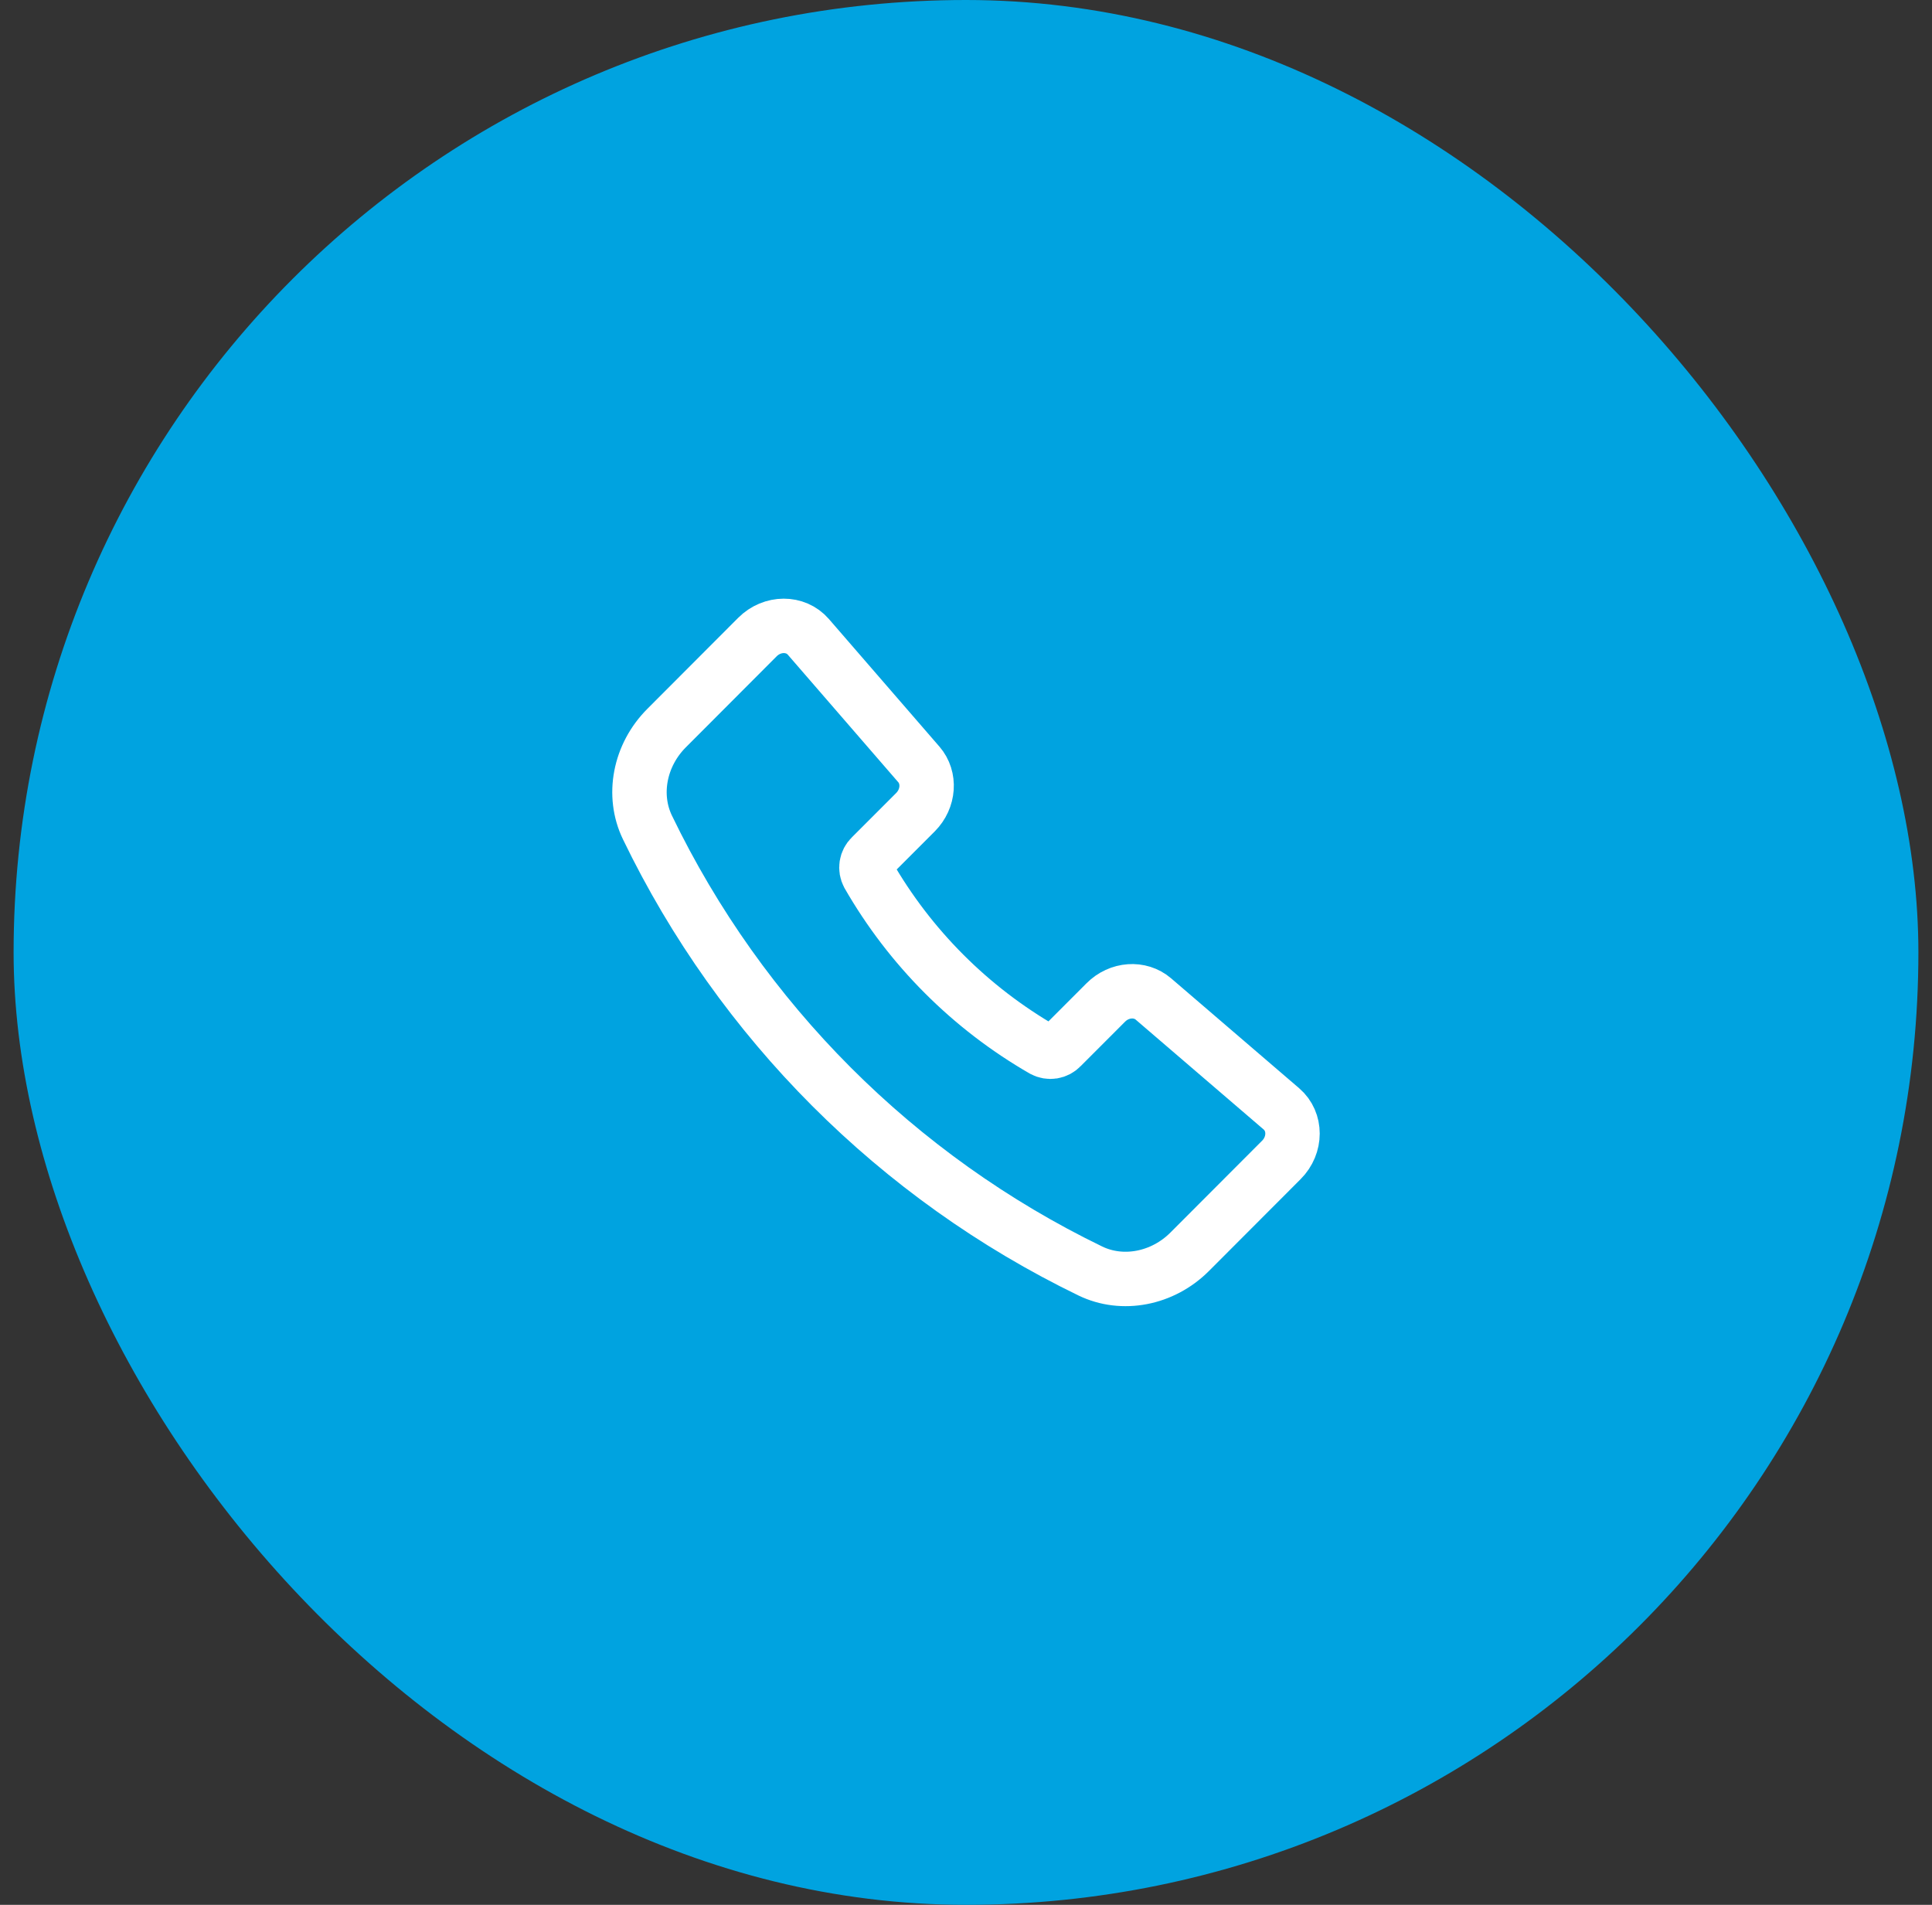
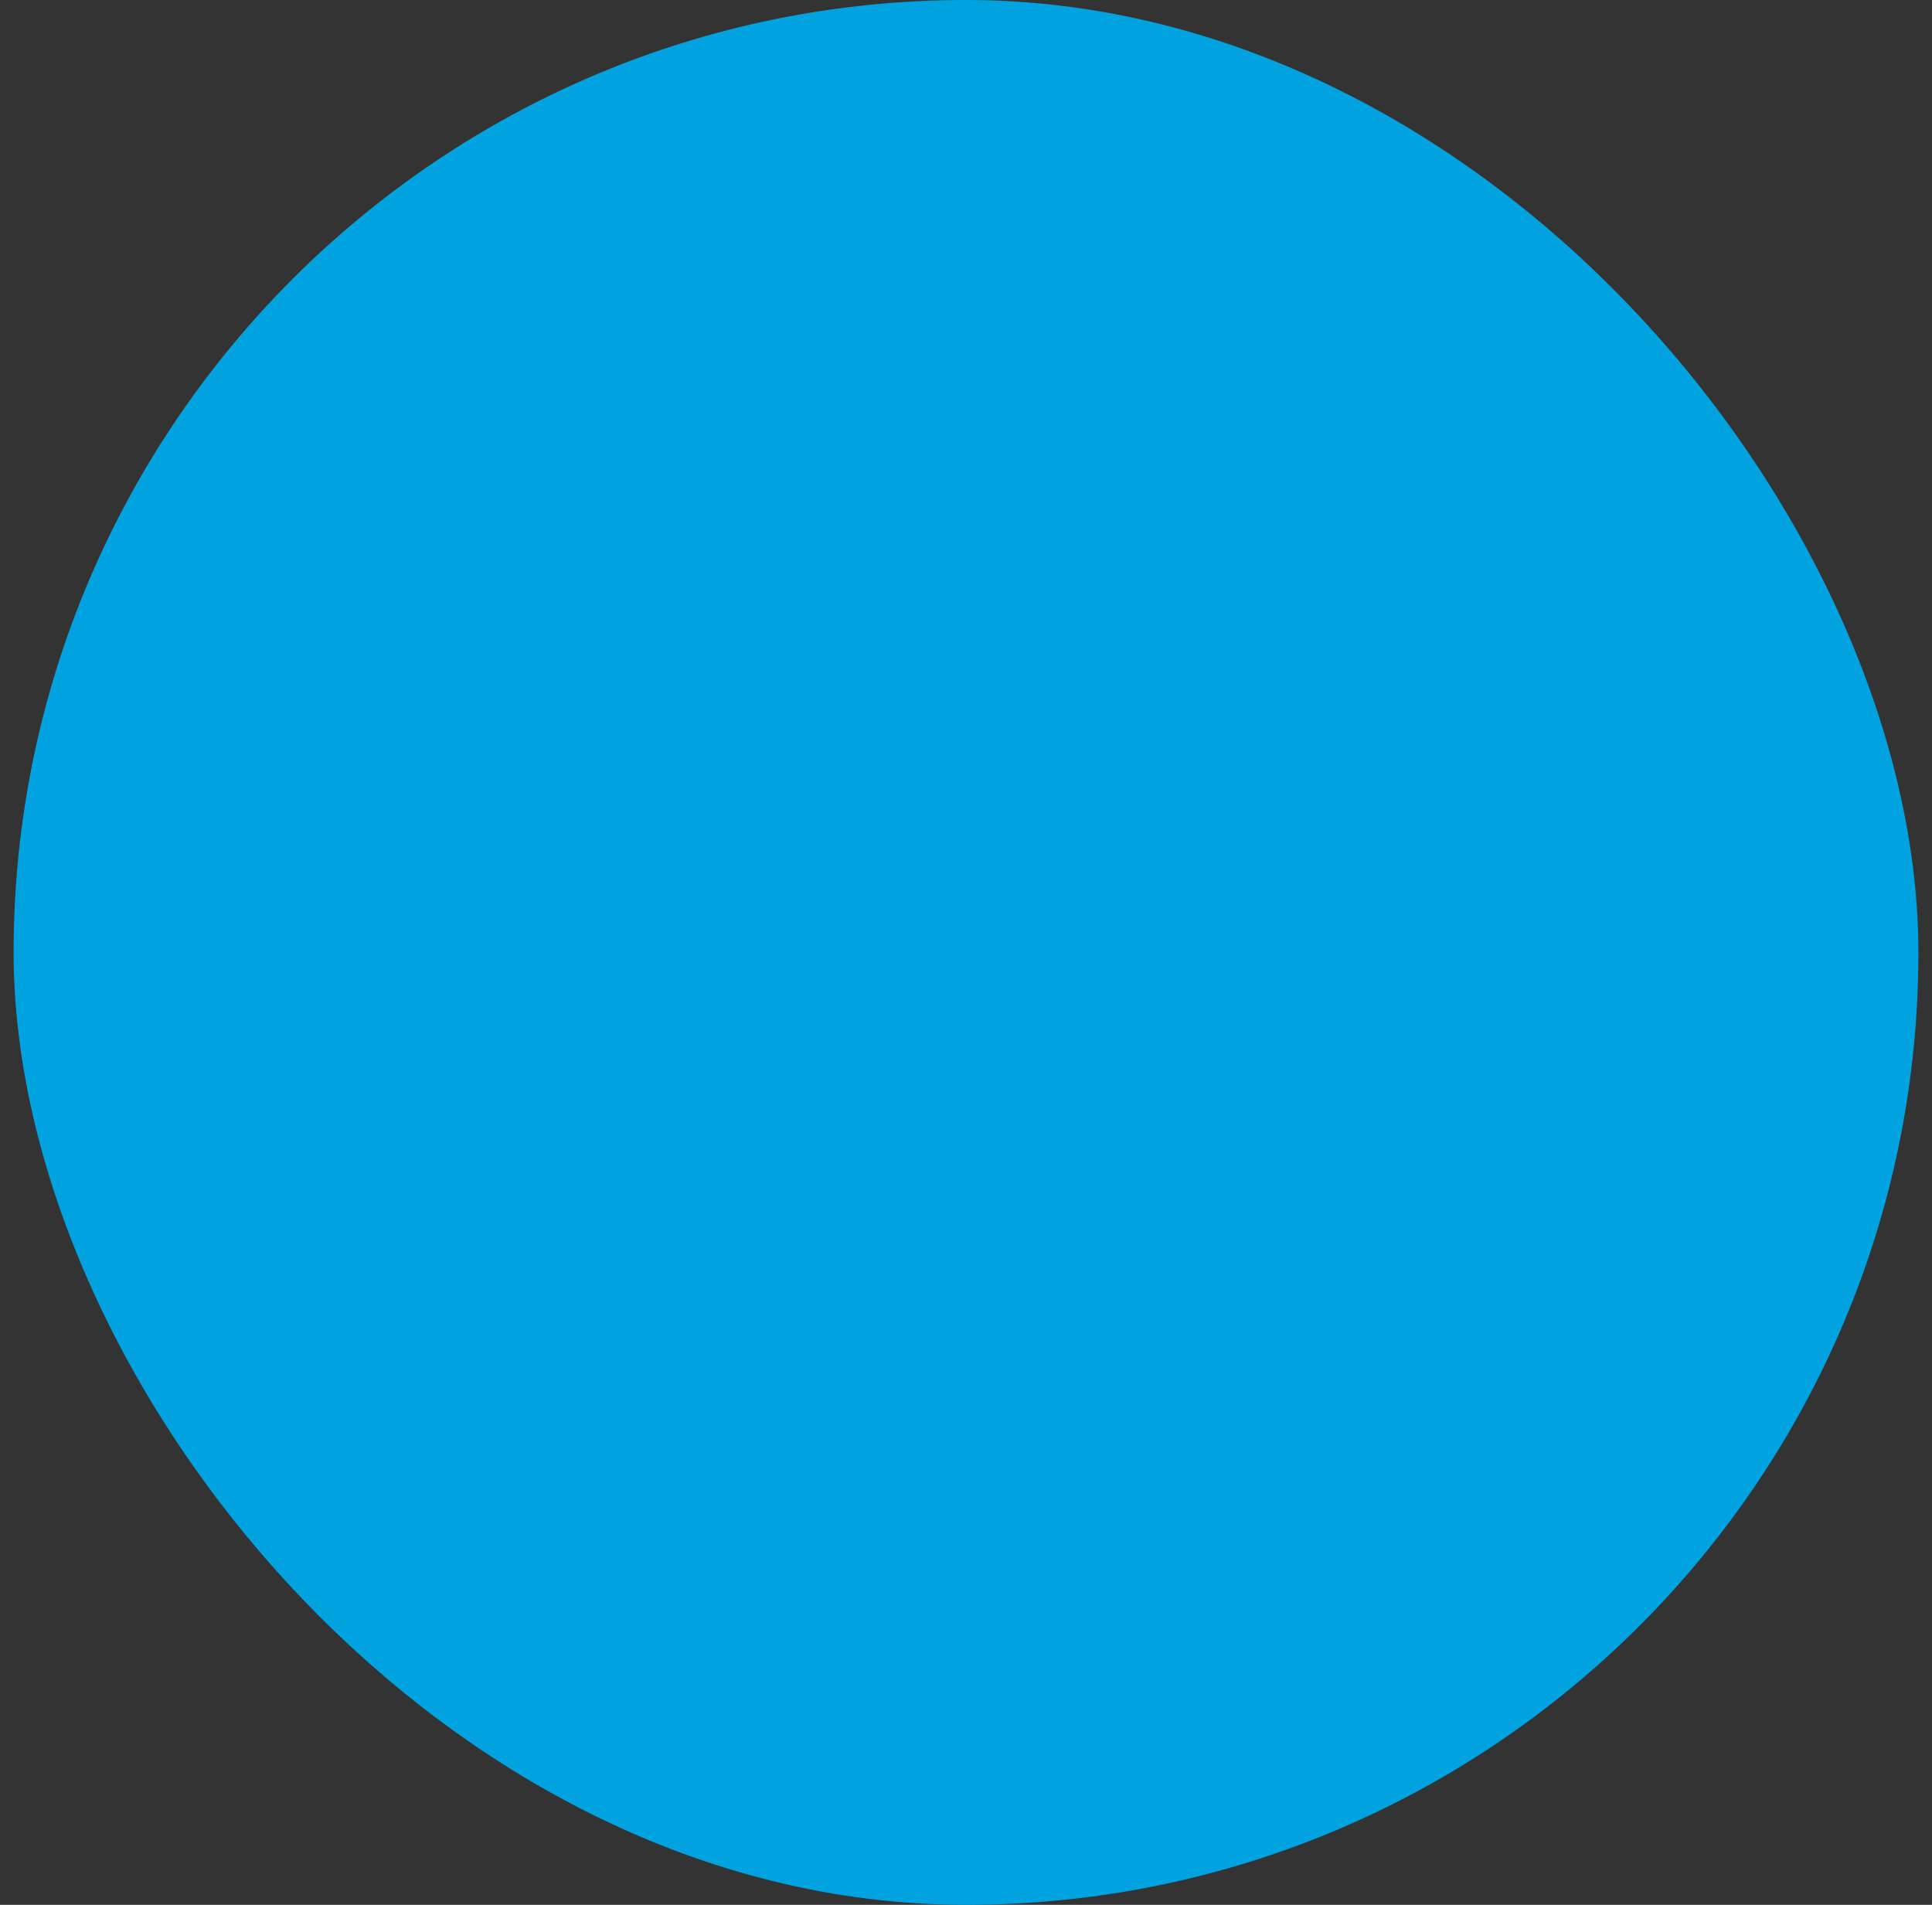
<svg xmlns="http://www.w3.org/2000/svg" width="71" height="70" viewBox="0 0 71 70" fill="none">
  <rect x="0" y="0" width="71" height="70" fill="#333333" stroke="none" />
  <rect x="0.5" width="70" height="70" rx="35" fill="#00A3E0" />
-   <path d="M33.765 28.089L29.706 23.403C29.238 22.863 28.38 22.866 27.836 23.41L24.498 26.755C23.504 27.749 23.22 29.226 23.795 30.411C27.229 37.52 32.962 43.262 40.067 46.706C41.25 47.28 42.726 46.996 43.72 46.001L47.089 42.626C47.635 42.08 47.636 41.217 47.091 40.749L42.388 36.712C41.896 36.289 41.131 36.344 40.638 36.839L39.001 38.478C38.918 38.566 38.807 38.623 38.688 38.643C38.568 38.662 38.445 38.641 38.338 38.583C35.663 37.043 33.443 34.821 31.906 32.143C31.849 32.036 31.828 31.913 31.847 31.793C31.866 31.673 31.924 31.563 32.012 31.479L33.644 29.846C34.138 29.349 34.192 28.581 33.765 28.088V28.089Z" stroke="white" stroke-width="2" stroke-linecap="round" stroke-linejoin="round" />
</svg>